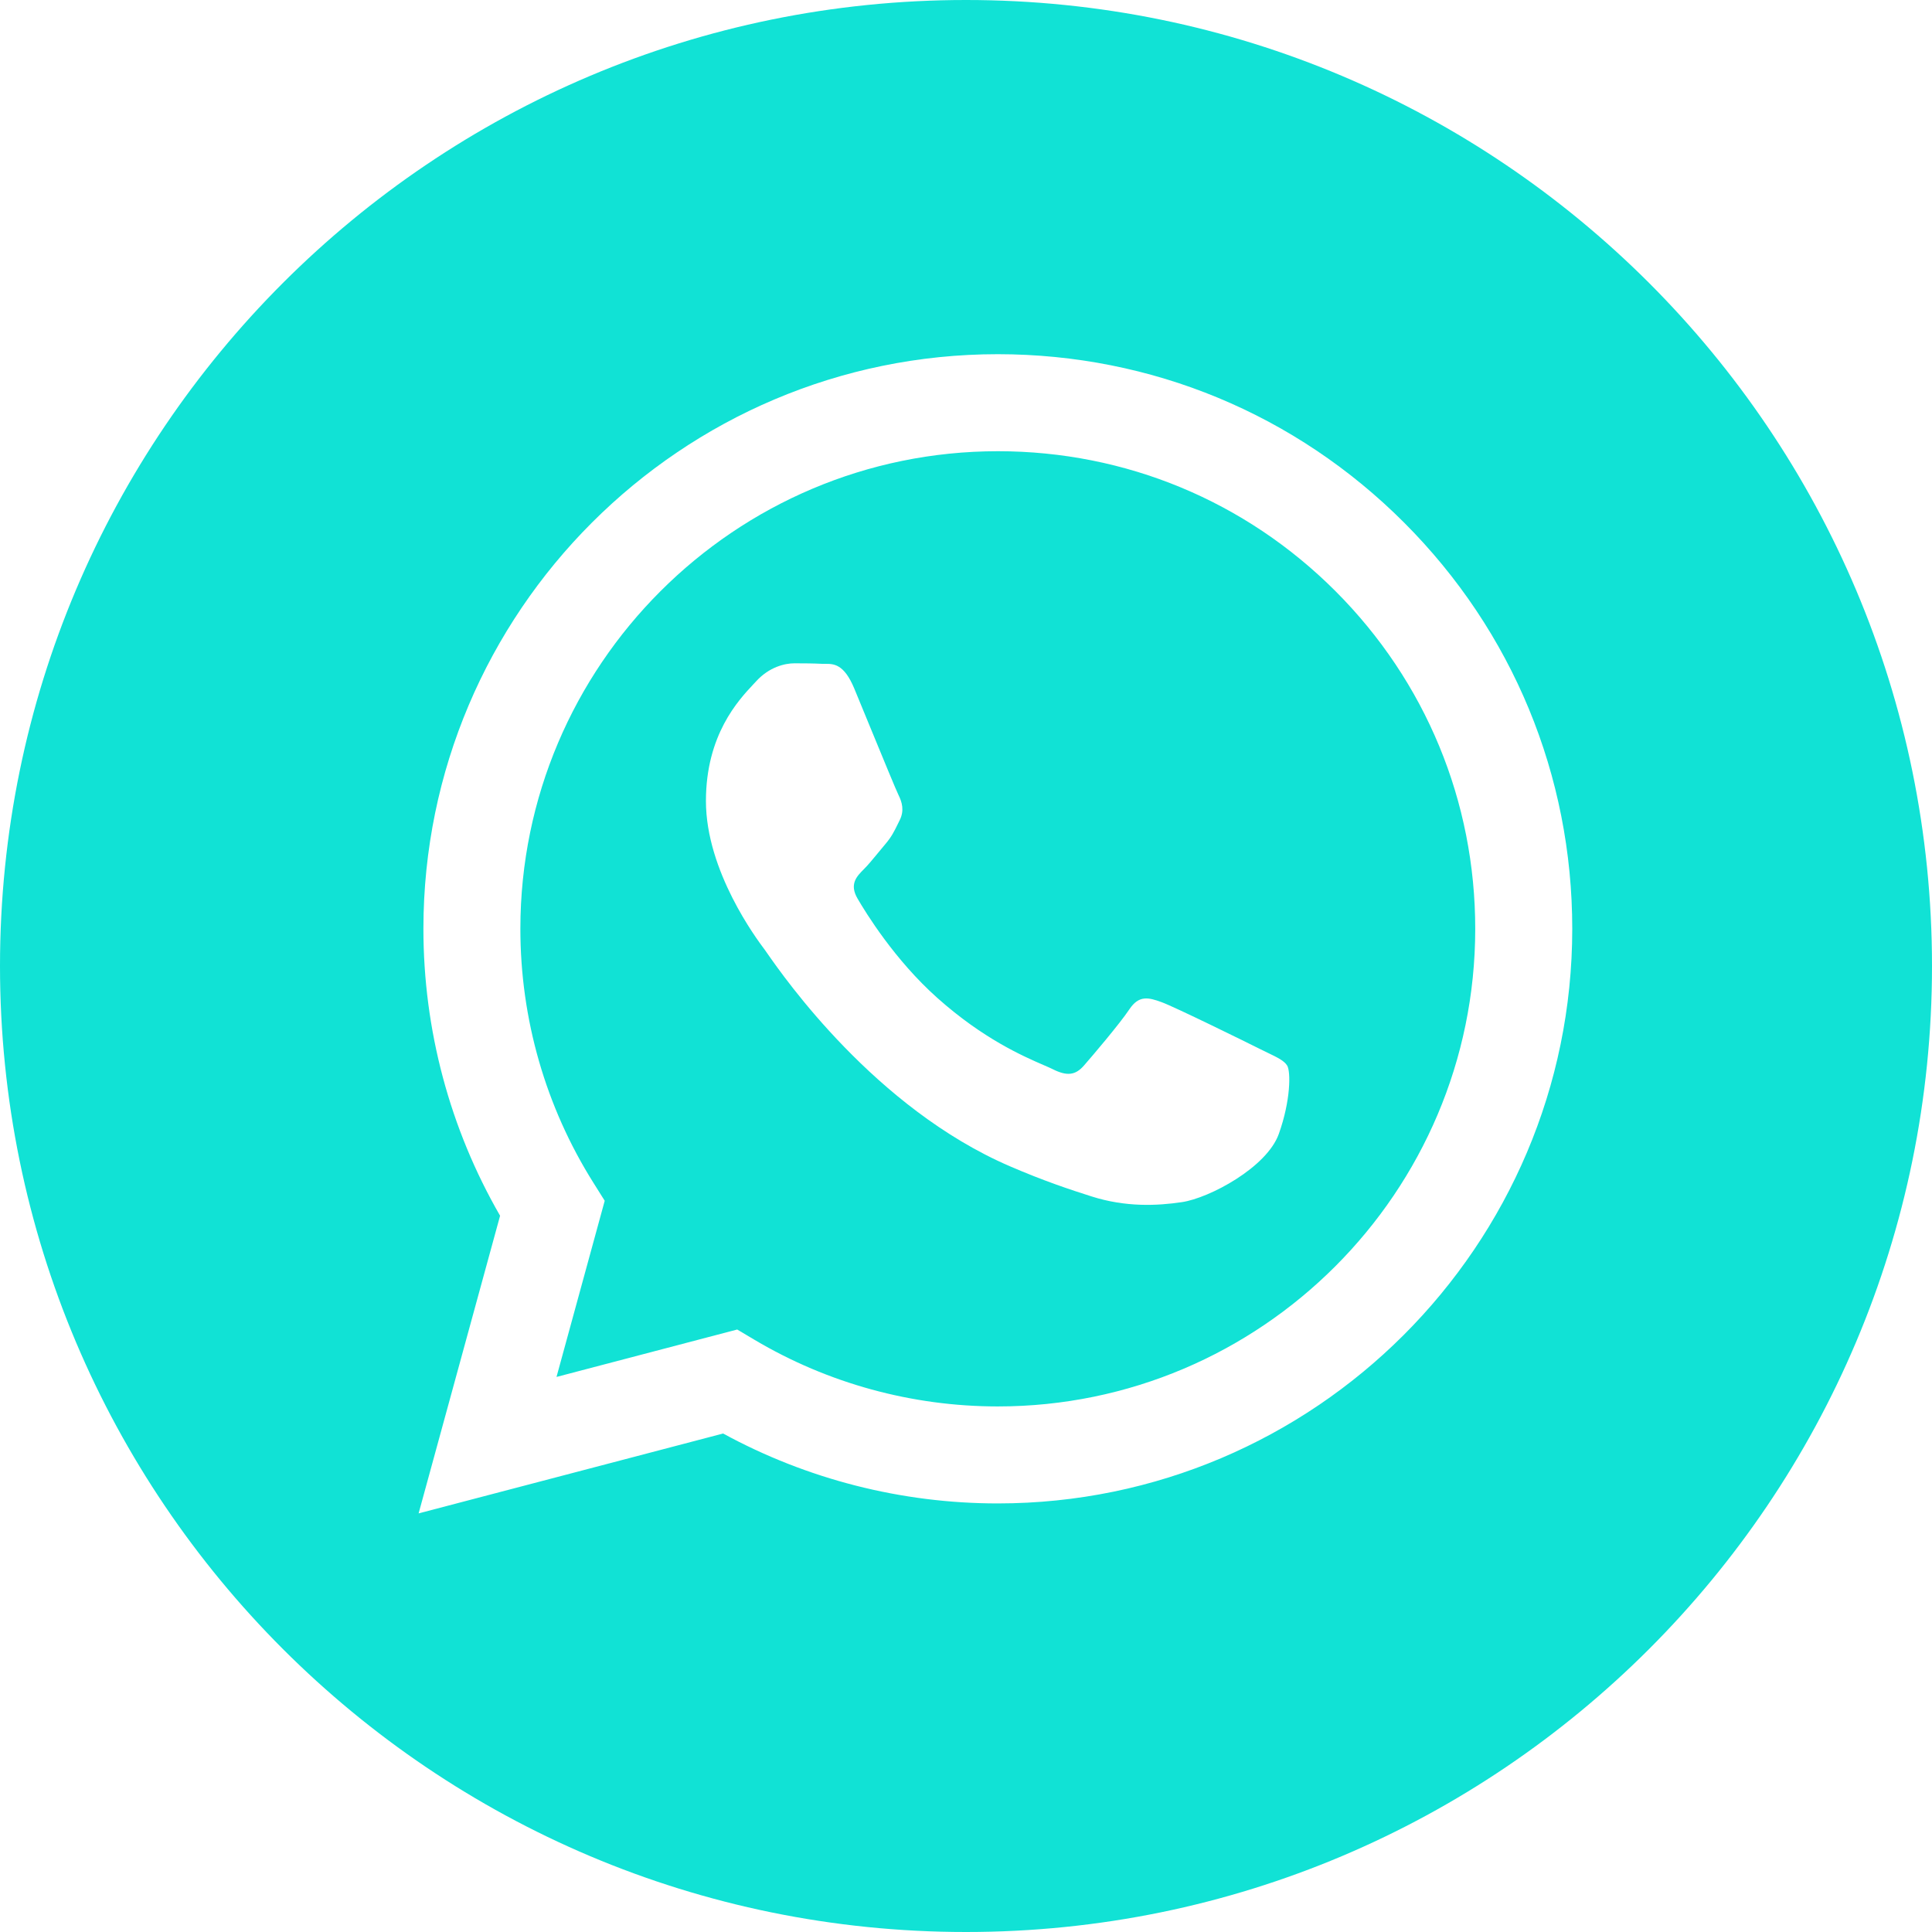
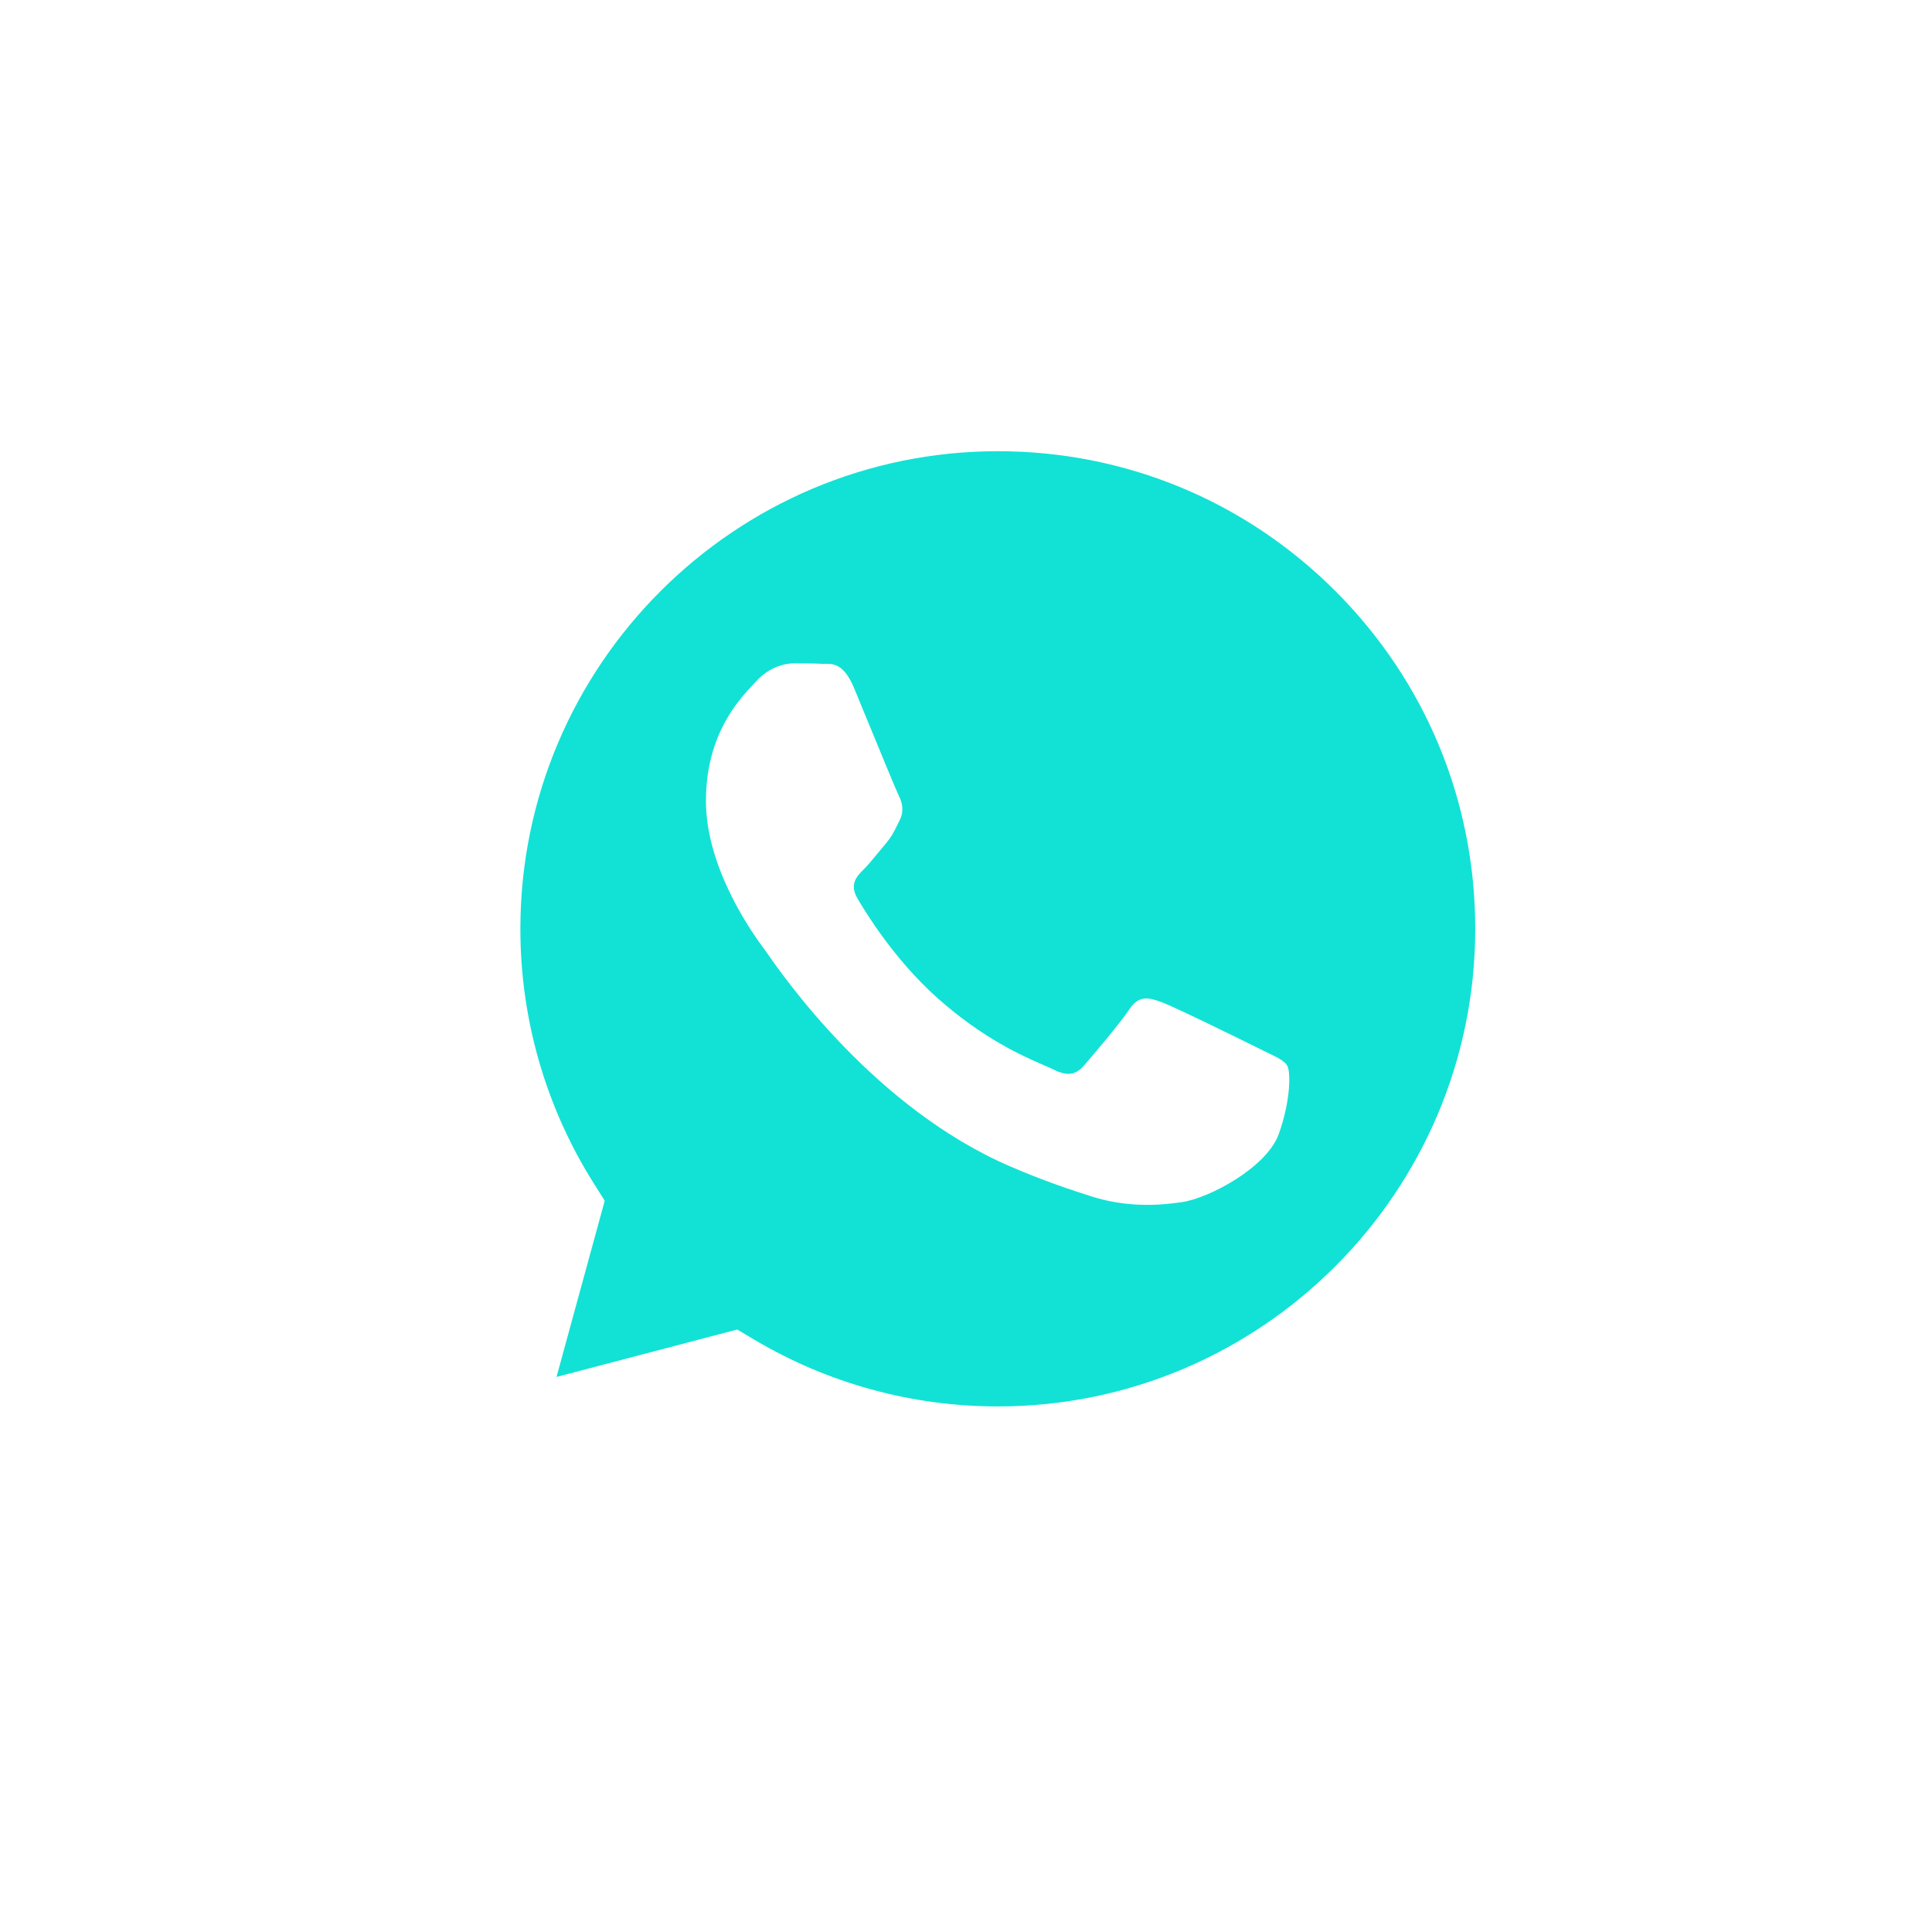
<svg xmlns="http://www.w3.org/2000/svg" width="64" height="64" viewBox="0 0 64 64" fill="none">
-   <path fill-rule="evenodd" clip-rule="evenodd" d="M64 32C64 49.673 49.673 64 32 64C14.327 64 0 49.673 0 32C0 14.327 14.327 0 32 0C49.673 0 64 14.327 64 32ZM33.047 49.803H33.055C43.546 49.799 52.079 41.264 52.083 30.775C52.085 25.691 50.108 20.91 46.515 17.314C42.922 13.717 38.145 11.736 33.055 11.733C22.566 11.733 14.03 20.269 14.026 30.76C14.025 34.114 14.901 37.387 16.566 40.273L13.867 50.133L23.954 47.487C26.733 49.003 29.862 49.802 33.047 49.803Z" fill="#11E2D5" />
  <path fill-rule="evenodd" clip-rule="evenodd" d="M24.998 44.385L24.421 44.042L18.435 45.613L20.032 39.777L19.656 39.178C18.073 36.66 17.237 33.75 17.238 30.761C17.242 22.041 24.337 14.947 33.06 14.947C37.285 14.949 41.256 16.596 44.242 19.585C47.228 22.575 48.871 26.548 48.869 30.774C48.866 39.495 41.771 46.59 33.054 46.59H33.048C30.21 46.589 27.426 45.826 24.998 44.385ZM41.989 34.872C42.321 35.032 42.545 35.141 42.64 35.3C42.759 35.498 42.759 36.45 42.363 37.561C41.967 38.672 40.068 39.685 39.154 39.822C38.335 39.944 37.298 39.995 36.159 39.633C35.469 39.414 34.583 39.122 33.449 38.632C28.992 36.707 25.979 32.387 25.41 31.571C25.37 31.513 25.342 31.473 25.327 31.453L25.323 31.448C25.071 31.112 23.385 28.862 23.385 26.534C23.385 24.344 24.461 23.196 24.956 22.668C24.99 22.632 25.021 22.598 25.049 22.568C25.485 22.092 26 21.973 26.317 21.973C26.634 21.973 26.952 21.976 27.229 21.99C27.263 21.991 27.298 21.991 27.335 21.991C27.612 21.989 27.957 21.987 28.298 22.806C28.429 23.121 28.621 23.588 28.823 24.081C29.233 25.076 29.685 26.177 29.764 26.336C29.883 26.574 29.962 26.852 29.804 27.169C29.78 27.217 29.758 27.262 29.737 27.305C29.618 27.548 29.53 27.726 29.328 27.962C29.249 28.055 29.167 28.155 29.085 28.255C28.921 28.454 28.758 28.653 28.615 28.795C28.377 29.032 28.129 29.29 28.407 29.766C28.684 30.242 29.638 31.799 31.052 33.059C32.571 34.414 33.892 34.987 34.561 35.278C34.692 35.334 34.797 35.38 34.875 35.419C35.35 35.657 35.628 35.617 35.905 35.3C36.183 34.983 37.094 33.912 37.411 33.436C37.728 32.96 38.045 33.039 38.48 33.198C38.916 33.357 41.254 34.507 41.729 34.745C41.822 34.791 41.909 34.833 41.989 34.872Z" fill="#11E2D5" />
</svg>